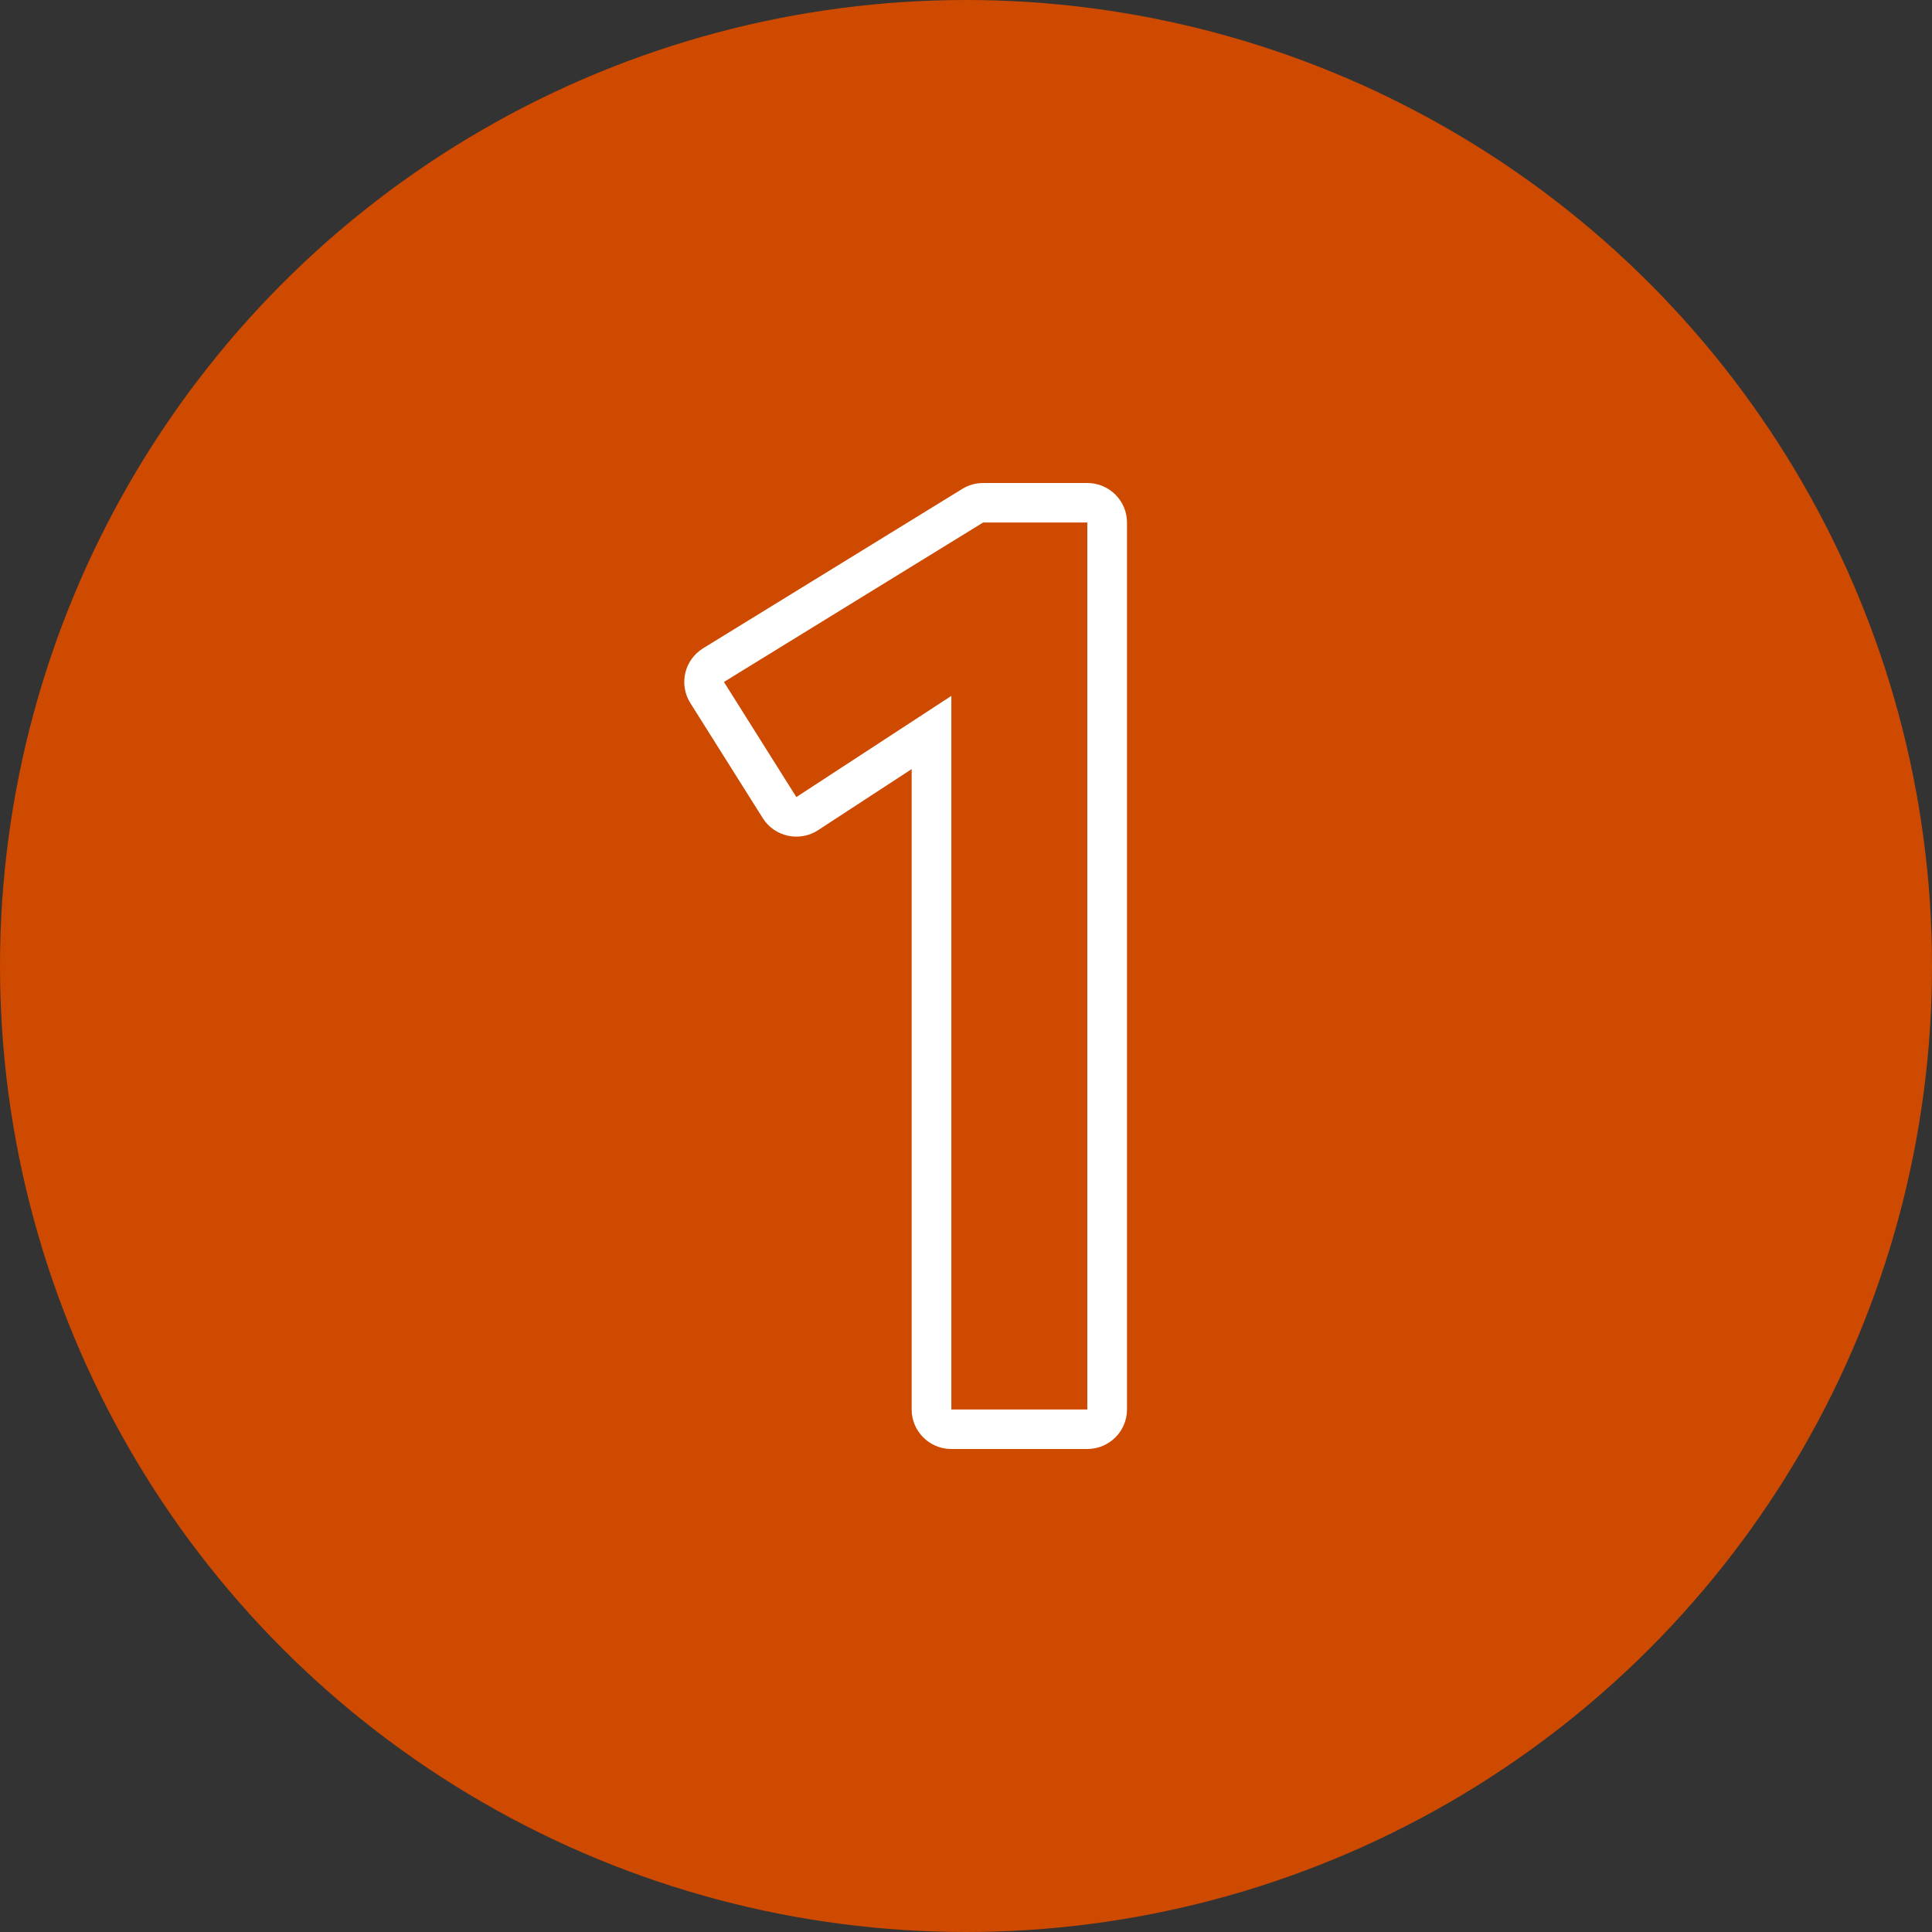
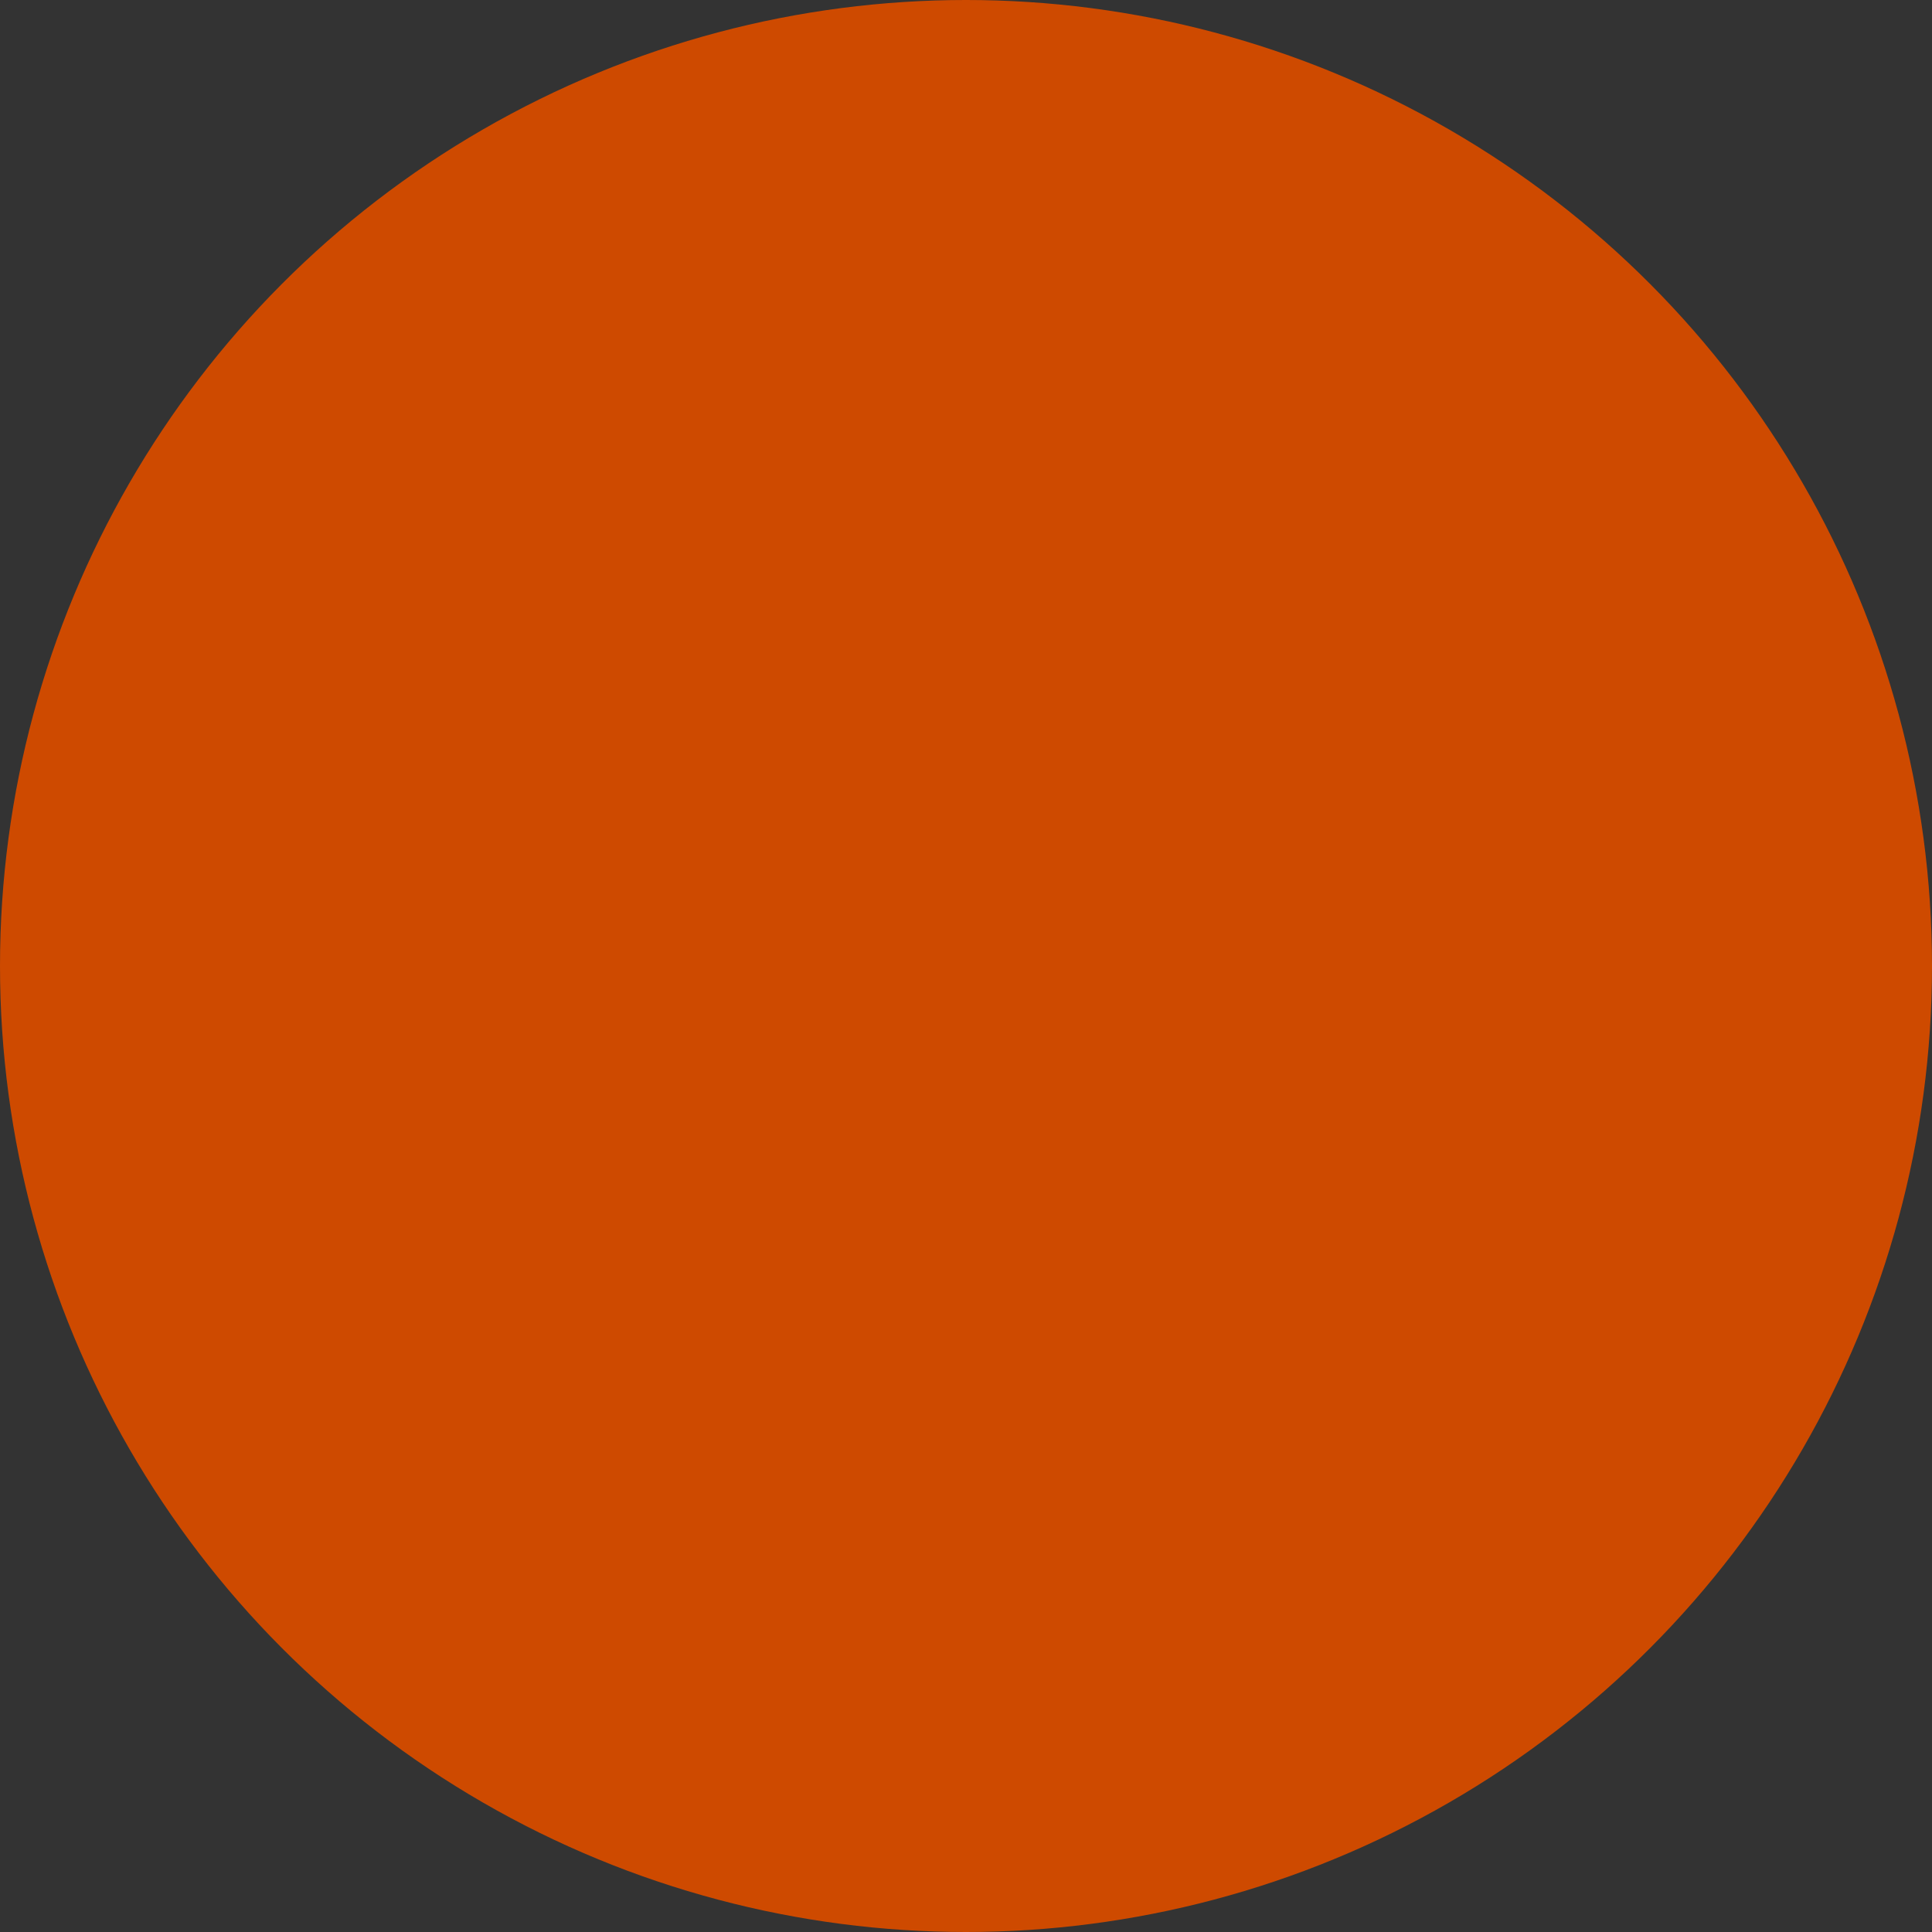
<svg xmlns="http://www.w3.org/2000/svg" width="48" height="48" viewBox="0 0 48 48" fill="none">
  <rect x="0" y="0" width="48" height="48" fill="#333333" stroke="none" />
  <circle cx="24" cy="24" r="24" fill="#CE4A00" />
-   <path fill-rule="evenodd" clip-rule="evenodd" d="M23.636 36C23.091 36 22.65 35.56 22.65 35.018V19.108L20.326 20.625C20.105 20.77 19.834 20.82 19.575 20.763C19.316 20.707 19.09 20.549 18.95 20.325L17.15 17.465C17.011 17.243 16.966 16.975 17.026 16.72C17.085 16.465 17.245 16.245 17.468 16.107L23.907 12.147C24.063 12.051 24.242 12 24.425 12H27.014C27.558 12 28 12.44 28 12.982V35.018C28 35.56 27.558 36 27.014 36H23.636ZM23.636 17.289V35.018H27.014V12.982H24.425L17.986 16.943L19.785 19.803L23.636 17.289Z" fill="white" />
</svg>